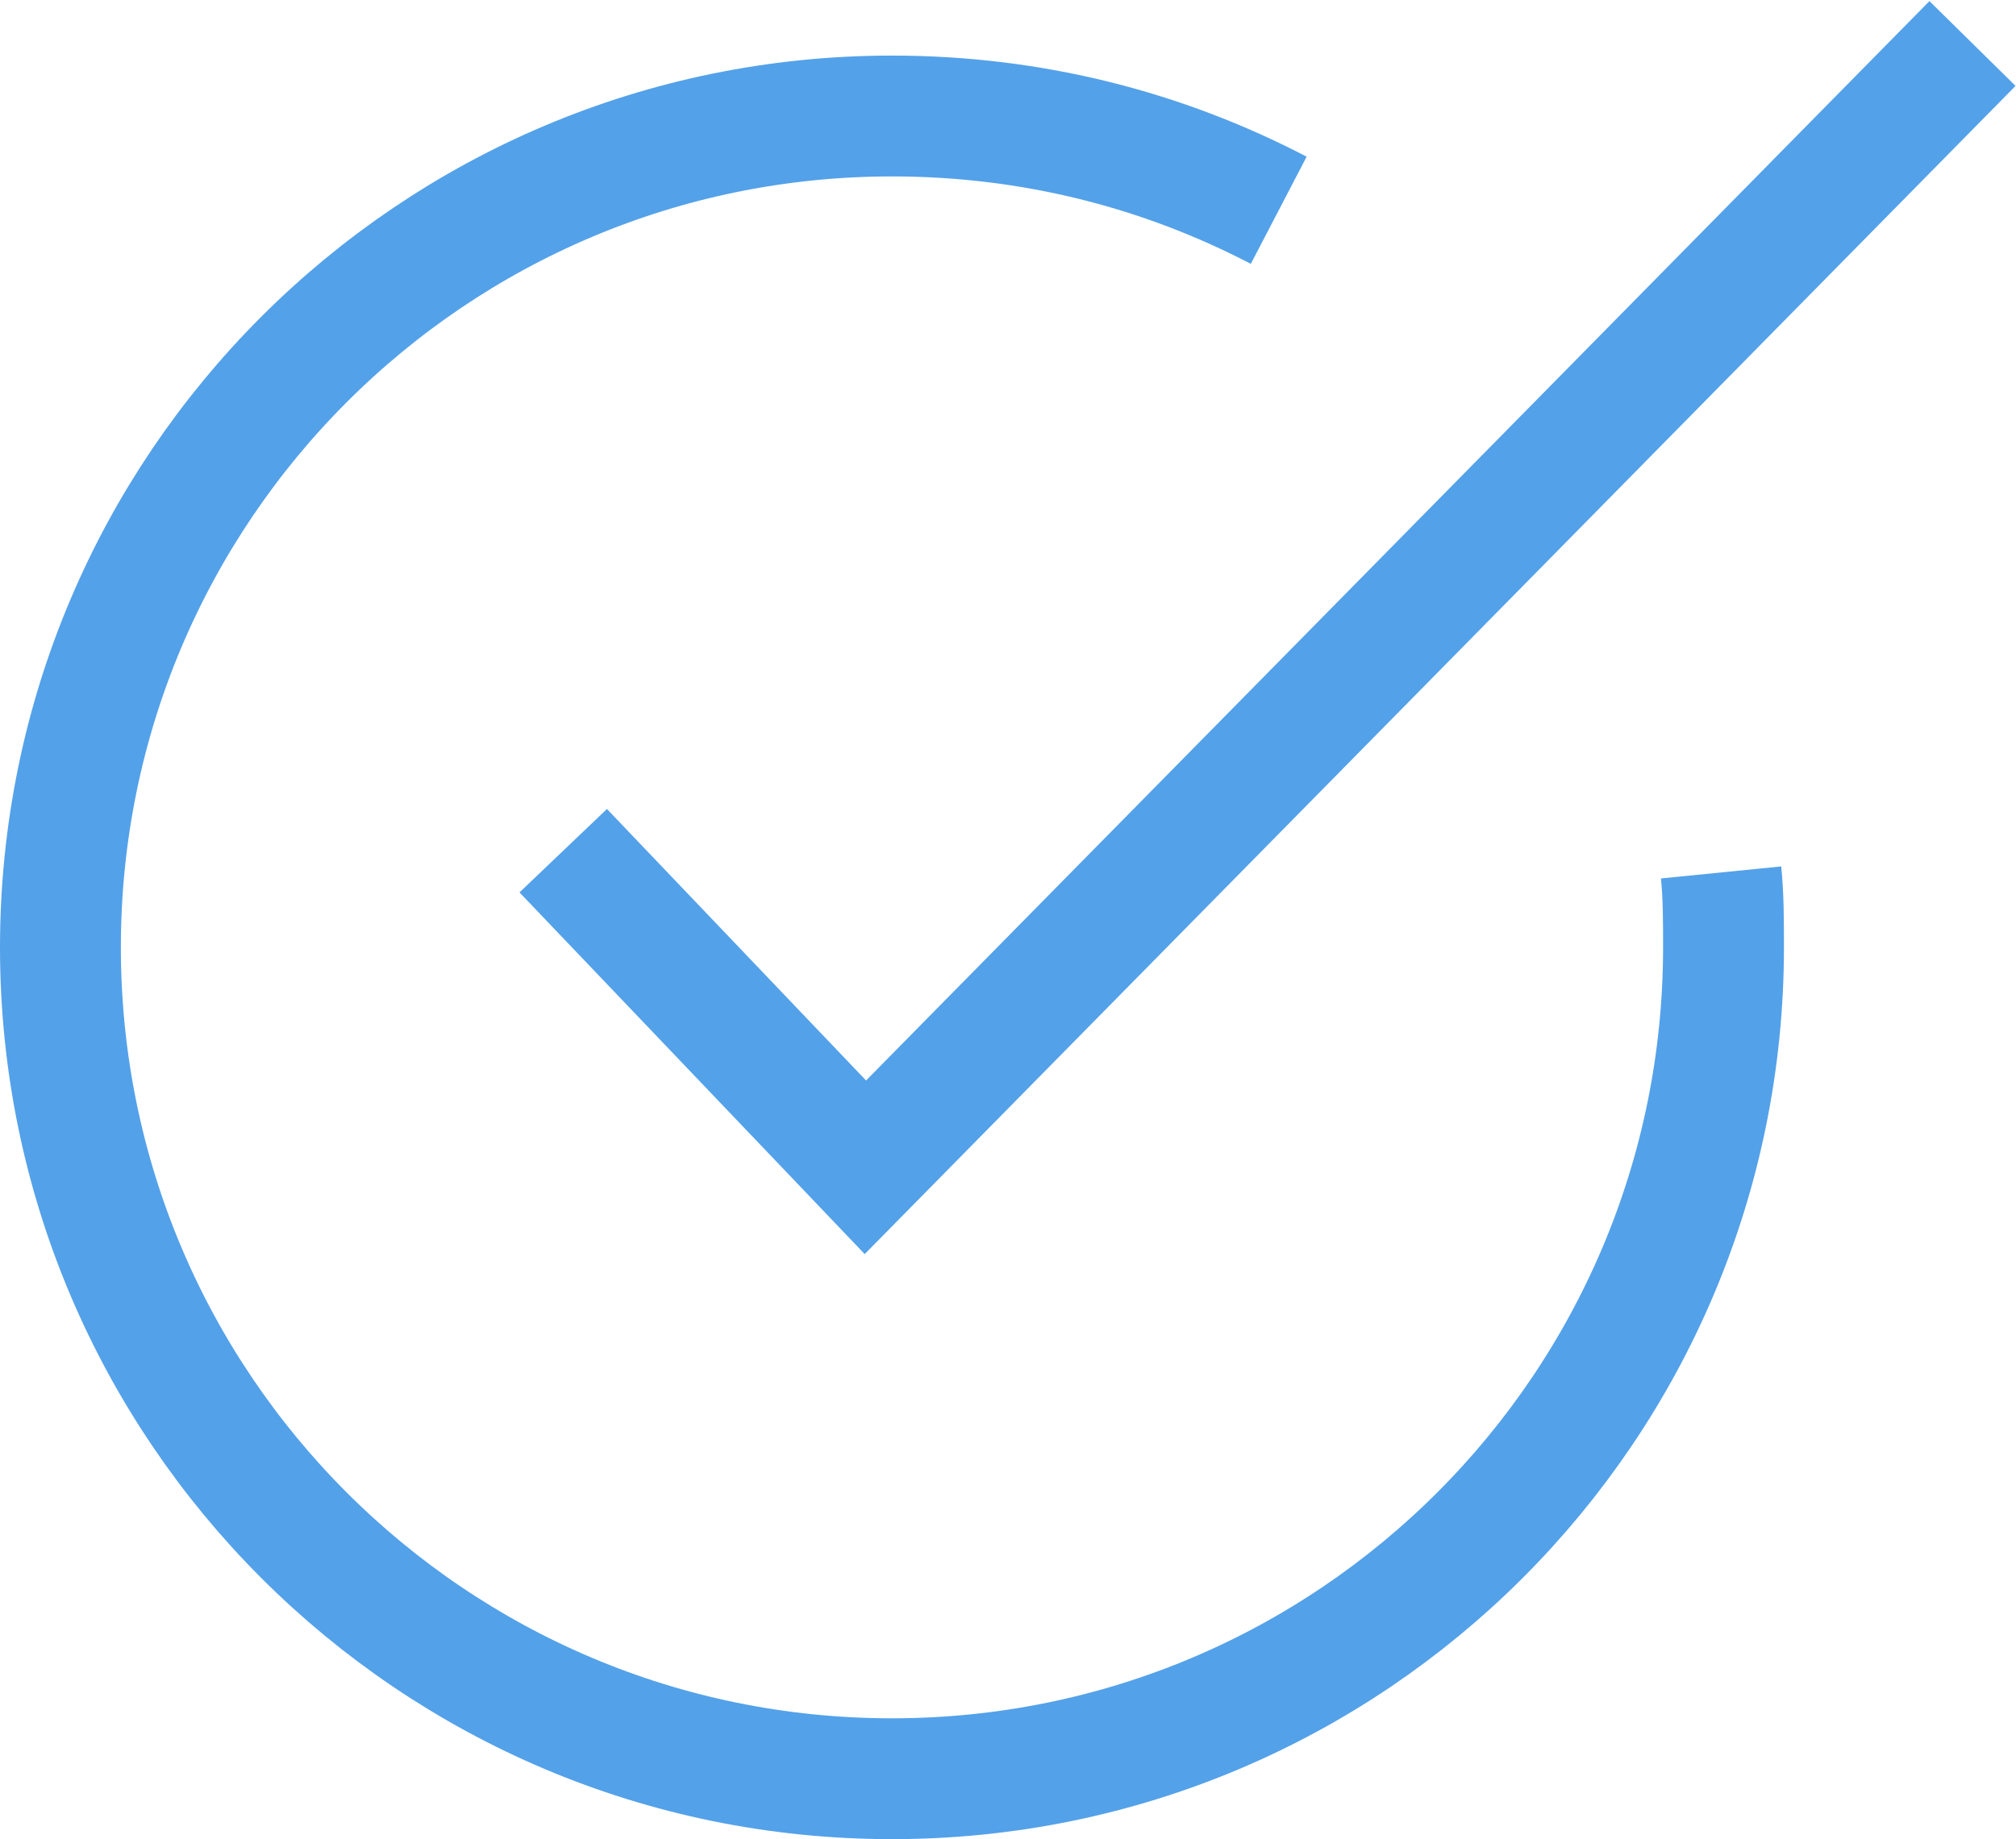
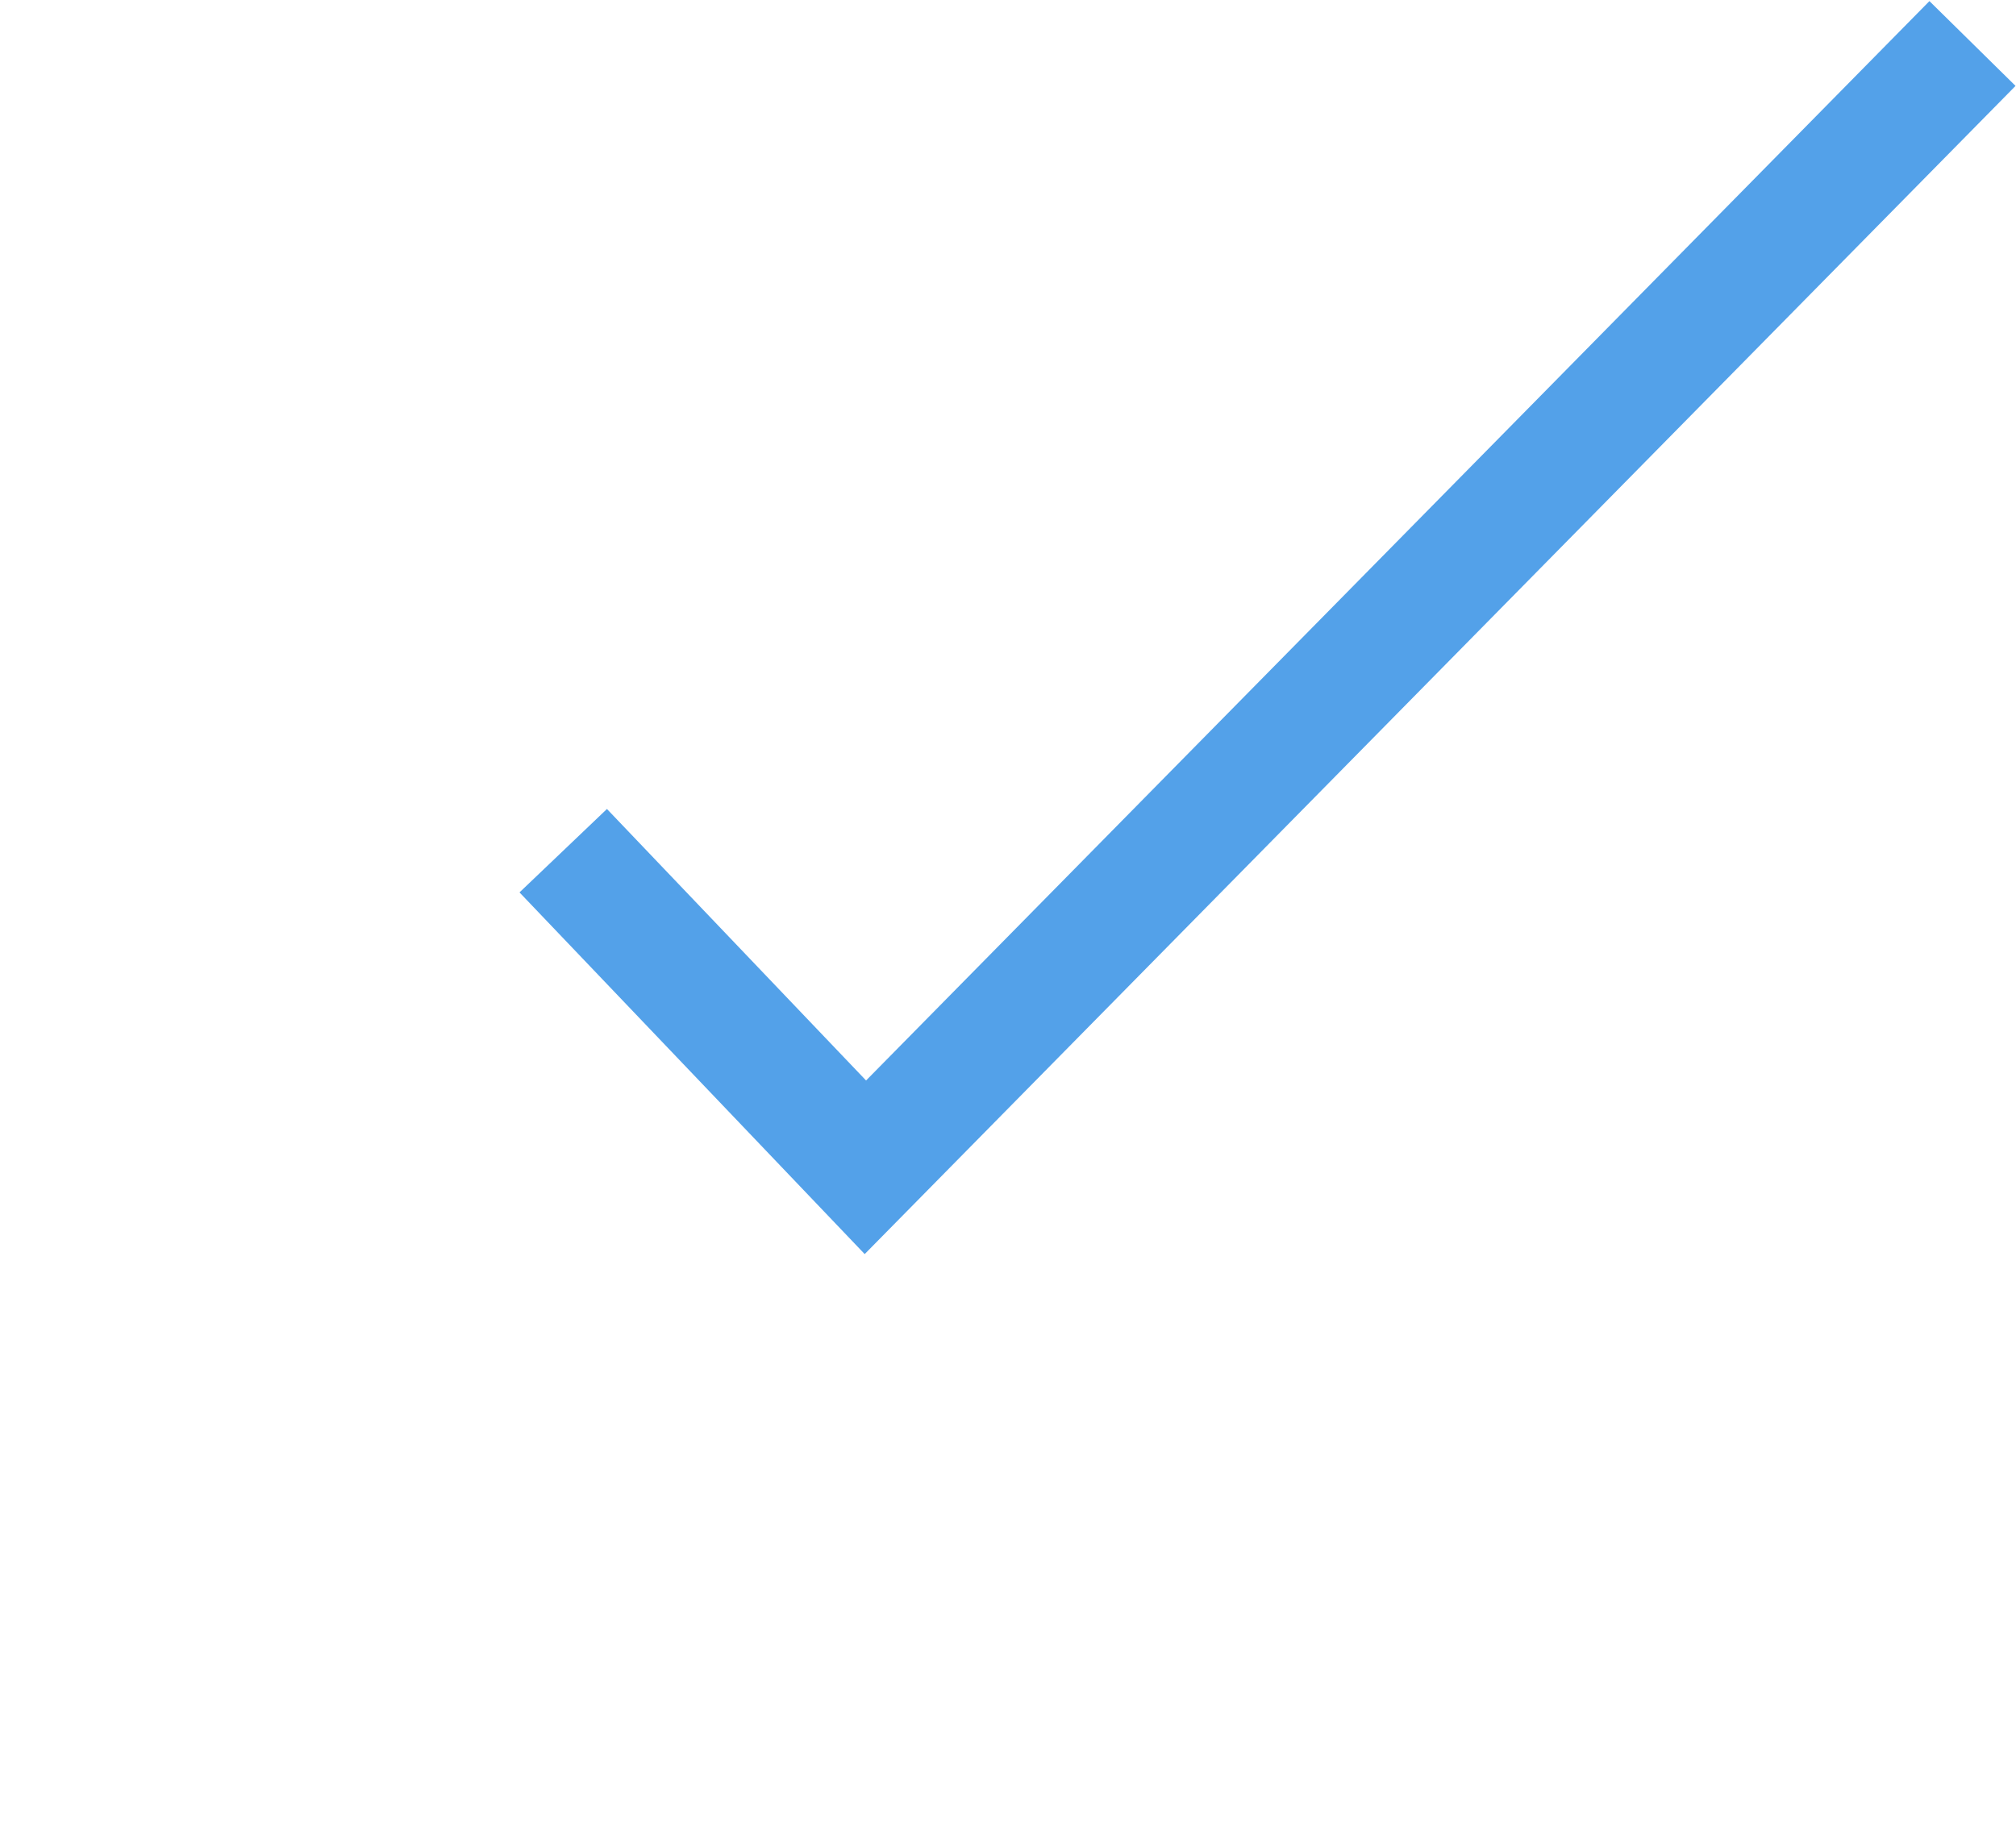
<svg xmlns="http://www.w3.org/2000/svg" id="visual" x="0px" y="0px" viewBox="0 0 83.4 76.1" style="enable-background:new 0 0 83.4 76.1;" xml:space="preserve">
  <style type="text/css"> .st0{fill:none;stroke:#53A1E9;stroke-width:5;stroke-miterlimit:10;} </style>
-   <path class="st0" d="M71.2,36.1c0.1,1,0.1,2,0.1,3.1c0,19-15.4,34.4-34.4,34.4S2.5,58.2,2.5,39.2S17.9,4.8,36.9,4.8 c5.8,0,11.2,1.4,16,3.9" />
  <polyline class="st0" points="23.3,35.2 35.8,48.3 81.6,1.8 " />
</svg>